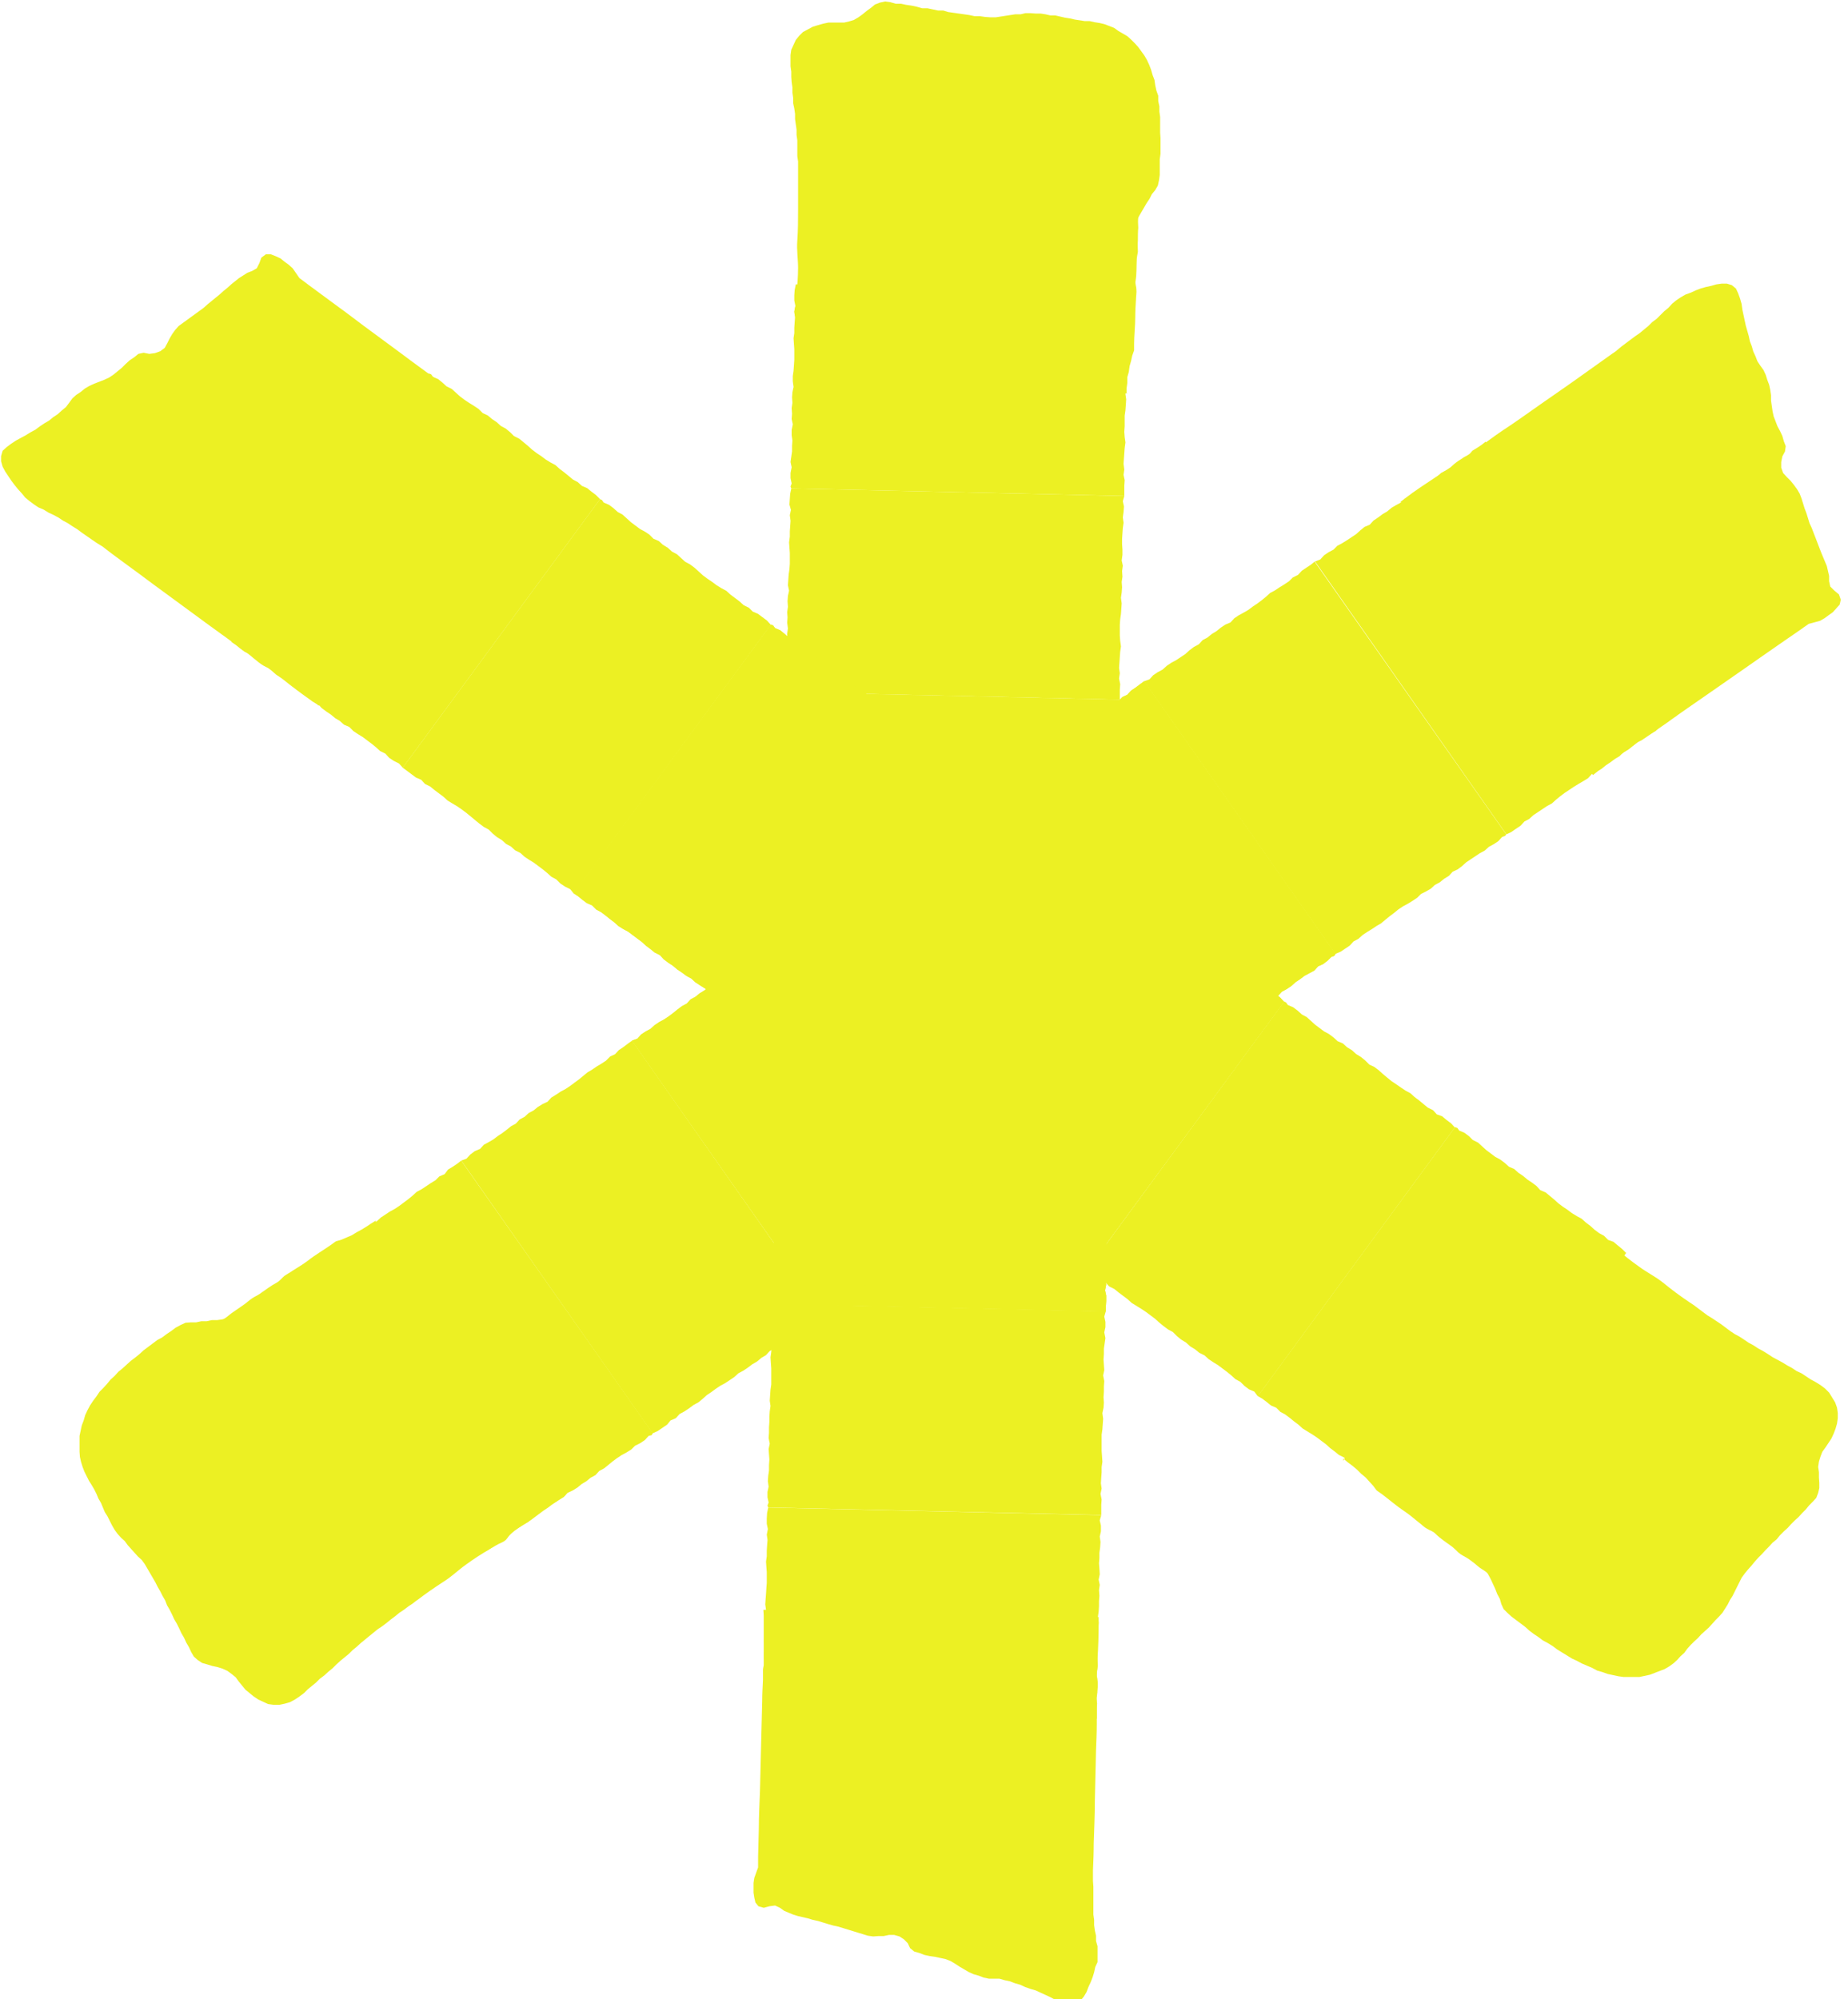
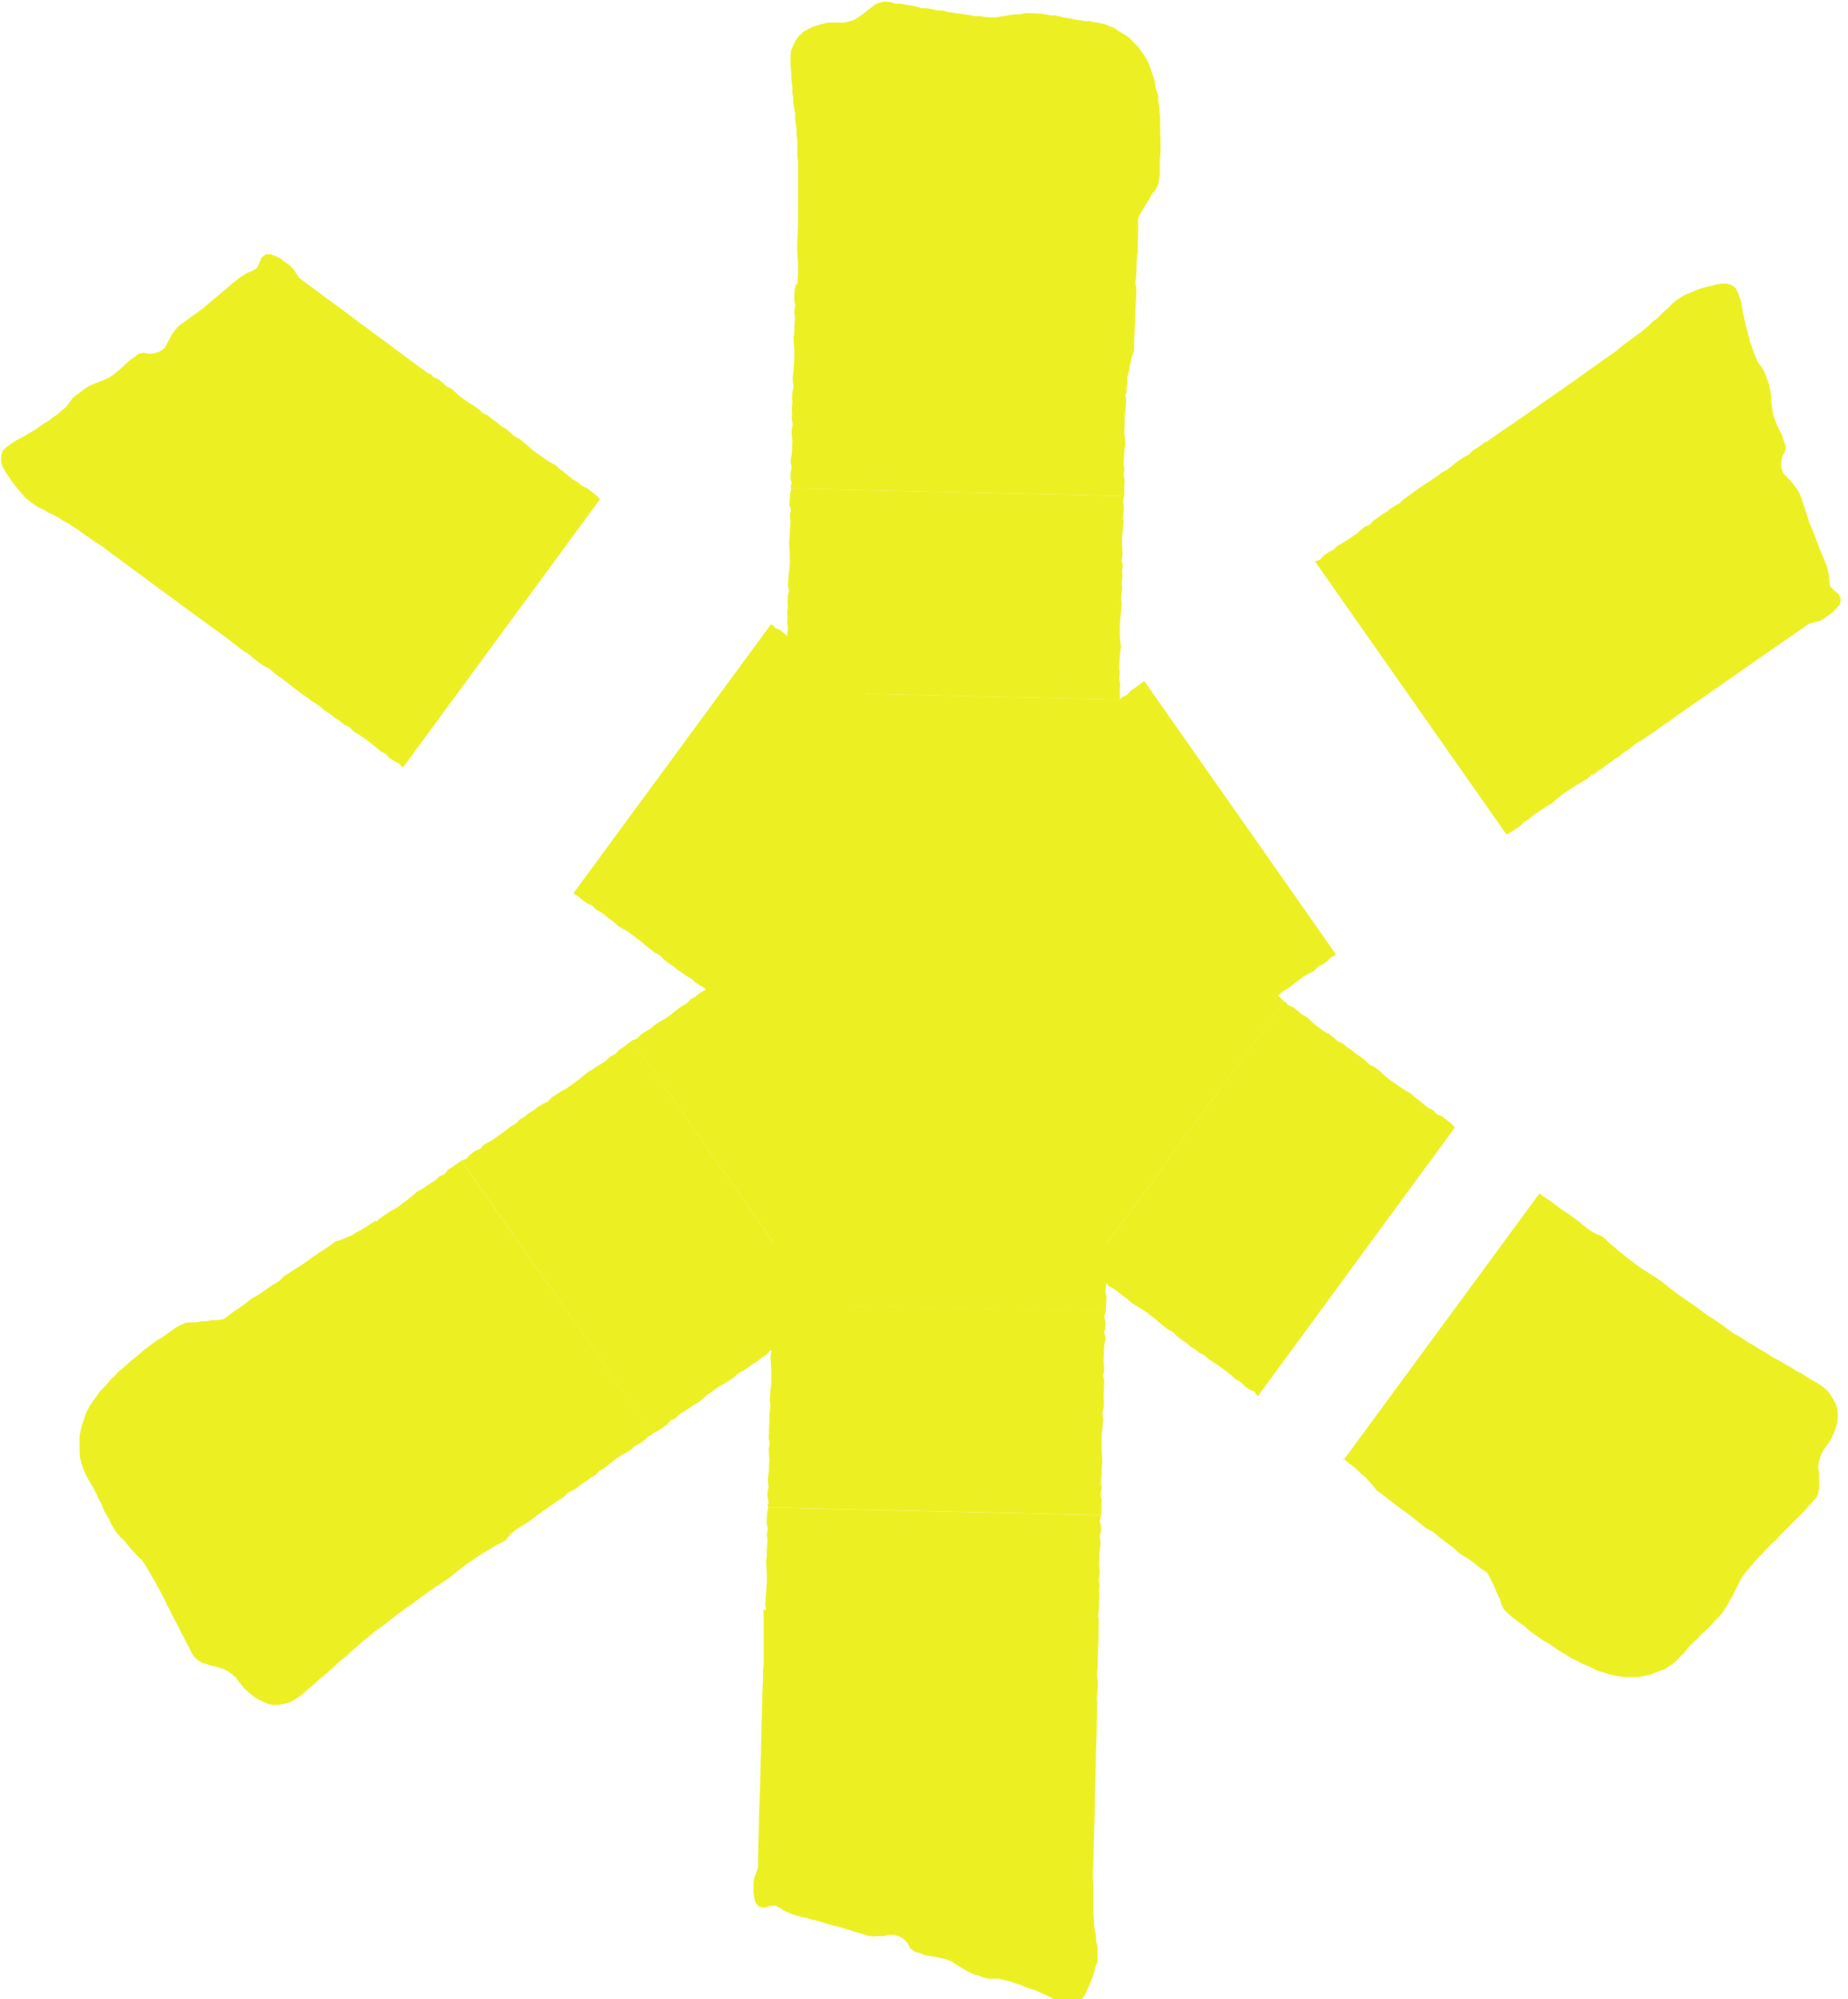
<svg xmlns="http://www.w3.org/2000/svg" width="49" height="53" viewBox="0 0 49 53" fill="none">
  <g clip-path="url(#clip0_5528_7015)">
    <path d="M29.871 10.449V10.299L29.891 10.149V9.999L29.931 9.859L29.951 9.709L29.991 9.569L30.021 9.429L30.071 9.289C30.071 9.229 30.071 9.179 30.071 9.119C30.071 8.879 30.101 8.649 30.101 8.409C30.101 8.249 30.111 8.089 30.121 7.929C30.121 7.849 30.141 7.759 30.131 7.679C30.131 7.589 30.091 7.519 30.111 7.439C30.141 7.259 30.131 7.079 30.141 6.889C30.141 6.819 30.161 6.749 30.171 6.679C30.171 6.579 30.161 6.479 30.171 6.379C30.171 6.269 30.171 6.149 30.181 6.039C30.181 5.969 30.161 5.809 30.191 5.749L30.261 5.629L30.331 5.509L30.401 5.389L30.481 5.269L30.541 5.149L30.631 5.039L30.701 4.919L30.731 4.779L30.751 4.639V4.499V4.359V4.219L30.771 4.079V3.939V3.799V3.659L30.761 3.519V3.379V3.239V3.099L30.741 2.959V2.819L30.711 2.679V2.539L30.661 2.399L30.631 2.259L30.611 2.119L30.561 1.989L30.521 1.849L30.471 1.719L30.411 1.589L30.341 1.469L30.261 1.359L30.181 1.249L30.091 1.149L29.991 1.049L29.891 0.959L29.771 0.889L29.651 0.819L29.541 0.739L29.411 0.689L29.281 0.639L29.151 0.609L29.021 0.589L28.891 0.559H28.761L28.631 0.539L28.501 0.519L28.371 0.489L28.241 0.469L28.111 0.439L27.981 0.409H27.851L27.721 0.379L27.591 0.359H27.461L27.321 0.349H27.191L27.061 0.379H26.921L26.791 0.399L26.661 0.419L26.531 0.439L26.401 0.459H26.261L26.121 0.449L25.981 0.429H25.841L25.701 0.399L25.561 0.379L25.421 0.359L25.281 0.339L25.141 0.319L25.011 0.279H24.871L24.731 0.249L24.591 0.219H24.451L24.311 0.179L24.171 0.149L24.031 0.129L23.891 0.099H23.751L23.611 0.059L23.471 0.039L23.331 0.069L23.201 0.119L23.091 0.209L22.981 0.289L22.871 0.379L22.761 0.459L22.641 0.529L22.511 0.569L22.381 0.599H22.241H22.101H21.961L21.821 0.629L21.681 0.669L21.551 0.709L21.421 0.779L21.291 0.849L21.191 0.949L21.101 1.059L21.041 1.189L20.981 1.319L20.961 1.459V1.609V1.759L20.981 1.899V2.039L20.991 2.179L21.011 2.319V2.459L21.031 2.599V2.739L21.061 2.879L21.081 3.019V3.159L21.101 3.299L21.121 3.439V3.579L21.141 3.719V3.859V3.999V4.139L21.161 4.279V4.419V4.559V4.699V4.839V4.979V5.119V5.259V5.399V5.539C21.161 5.809 21.161 6.099 21.141 6.379C21.121 6.629 21.161 6.869 21.161 7.099C21.161 7.329 21.141 7.579 21.121 7.819C21.111 7.949 21.101 8.079 21.071 8.199C21.051 8.299 21.071 8.329 21.091 8.429C21.151 8.689 21.091 8.979 21.091 9.239V9.379V9.519V9.659V9.799V9.939V10.079V10.229L29.881 10.429L29.871 10.449Z" fill="#ECF023" />
    <path d="M20.861 18.352L20.831 18.502L20.821 18.642L20.811 18.782L20.851 18.932L20.821 19.072L20.841 19.212L20.831 19.352L20.821 19.502L20.811 19.642L20.801 19.782L20.811 19.922L20.821 20.072V20.212V20.352L20.811 20.492L20.791 20.642L20.781 20.782L20.771 20.922L20.801 21.062L20.771 21.212L20.761 21.352L20.771 21.492L20.751 21.632L20.761 21.782L20.741 21.922L20.771 22.062L20.751 22.202V22.352L20.761 22.492V22.632L20.751 22.772L20.741 22.922L20.721 23.062L20.741 23.202L20.721 23.342L20.711 23.492L20.741 23.632L20.721 23.712L20.731 23.762L29.571 23.962L29.561 23.832L29.571 23.682L29.581 23.542L29.541 23.402L29.571 23.262L29.551 23.112L29.561 22.972L29.571 22.832L29.581 22.682L29.591 22.542L29.581 22.402L29.571 22.262V22.112V21.972L29.581 21.832L29.601 21.692L29.611 21.542L29.621 21.402L29.591 21.262L29.621 21.122L29.631 20.972L29.621 20.832L29.641 20.692L29.631 20.552L29.651 20.402L29.621 20.262L29.641 20.122V19.982L29.631 19.832V19.692L29.641 19.552L29.651 19.412L29.671 19.262L29.651 19.122L29.671 18.982L29.681 18.842L29.651 18.692L29.691 18.552H29.671L20.841 18.352H20.861Z" fill="#ECF023" />
    <path d="M20.982 12.949L20.952 13.089L20.942 13.229L20.932 13.379L20.972 13.519L20.942 13.659L20.962 13.809L20.952 13.949L20.942 14.089V14.229L20.922 14.379L20.932 14.519L20.942 14.659V14.809V14.949L20.932 15.089L20.912 15.229L20.902 15.369L20.892 15.519L20.922 15.659L20.892 15.799L20.882 15.939L20.892 16.089L20.872 16.229L20.882 16.369L20.872 16.509L20.892 16.659L20.872 16.799V16.939L20.882 17.089V17.229V17.369L20.862 17.509L20.842 17.649L20.862 17.799L20.842 17.939V18.079L20.862 18.229L20.842 18.299L20.862 18.349L29.692 18.549V18.419V18.279L29.702 18.139L29.672 17.989L29.692 17.849L29.672 17.709L29.682 17.569L29.692 17.419L29.702 17.279L29.722 17.139L29.702 16.989L29.692 16.849V16.709V16.569L29.702 16.419L29.722 16.279L29.732 16.139L29.742 15.999L29.722 15.849L29.742 15.709L29.752 15.569L29.742 15.429L29.762 15.289L29.752 15.139L29.772 14.999L29.742 14.859L29.762 14.709V14.569L29.752 14.429V14.289L29.762 14.139L29.772 13.999L29.792 13.859L29.772 13.719L29.792 13.569L29.802 13.429L29.772 13.289L29.812 13.149H29.792L20.962 12.949H20.982Z" fill="#ECF023" />
    <path d="M21.101 7.539L21.071 7.689L21.061 7.829V7.969L21.091 8.119L21.061 8.259L21.081 8.399L21.071 8.539L21.061 8.689V8.829L21.041 8.969L21.051 9.119L21.061 9.259V9.399V9.539L21.051 9.689L21.041 9.829L21.021 9.969V10.109L21.041 10.259L21.011 10.399L21.001 10.539L21.011 10.679L20.991 10.819L21.001 10.969L20.991 11.109L21.021 11.249L20.991 11.399V11.539L21.011 11.679L21.001 11.819V11.969L20.981 12.109L20.961 12.249L20.991 12.389L20.961 12.539V12.679L20.991 12.819L20.961 12.899L20.981 12.949L29.811 13.149V13.019V12.879L29.821 12.729L29.791 12.589L29.811 12.449L29.791 12.299L29.801 12.159L29.811 12.019L29.821 11.879L29.841 11.729L29.821 11.589L29.811 11.449L29.821 11.299V11.159V11.019L29.841 10.879L29.851 10.739L29.861 10.589L29.841 10.449L29.861 10.309L29.871 10.169L29.861 10.019L29.881 9.879L29.871 9.739L29.891 9.599L29.861 9.449L29.881 9.309V9.169L29.871 9.019L29.881 8.879V8.739L29.891 8.599L29.911 8.459L29.891 8.309L29.911 8.169L29.921 8.029L29.891 7.879L29.931 7.739H29.911L21.091 7.539H21.101Z" fill="#ECF023" />
    <path d="M20.611 29.164L20.581 29.314V29.454L20.571 29.594L20.601 29.734L20.581 29.884L20.601 30.024L20.591 30.164L20.581 30.314L20.571 30.454L20.551 30.594L20.571 30.734L20.581 30.884L20.571 31.024V31.164V31.304L20.551 31.454L20.541 31.594L20.531 31.734L20.551 31.874L20.531 32.024L20.521 32.164L20.531 32.304L20.511 32.444L20.521 32.594L20.501 32.734L20.531 32.874L20.511 33.014V33.164L20.521 33.304V33.444L20.511 33.584L20.501 33.734L20.481 33.874L20.501 34.014L20.481 34.154L20.471 34.304L20.501 34.444L20.471 34.524L20.491 34.574L29.321 34.774V34.644L29.331 34.494V34.354L29.301 34.214L29.331 34.064L29.311 33.924L29.321 33.784L29.331 33.644V33.494L29.351 33.354L29.341 33.214L29.331 33.074V32.924V32.784L29.341 32.644L29.351 32.504L29.371 32.354V32.214L29.351 32.074L29.381 31.934L29.391 31.784L29.381 31.644L29.401 31.504L29.391 31.364L29.401 31.214L29.381 31.074L29.401 30.934V30.794L29.381 30.644L29.391 30.504V30.364L29.411 30.224L29.431 30.074L29.401 29.934L29.431 29.794V29.654L29.401 29.504L29.451 29.364H29.431L20.601 29.164H20.611Z" fill="#ECF023" />
    <path d="M20.74 23.762L20.7 23.902V24.042L20.69 24.192L20.72 24.332L20.7 24.472L20.72 24.622L20.71 24.762L20.7 24.902L20.69 25.042L20.67 25.192L20.69 25.332L20.7 25.472V25.612V25.762L20.69 25.902L20.67 26.042L20.66 26.182L20.65 26.332L20.67 26.472L20.65 26.612L20.64 26.752L20.65 26.902L20.63 27.042L20.64 27.182L20.62 27.322L20.65 27.472L20.63 27.612V27.752L20.64 27.892V28.042L20.63 28.182L20.62 28.322L20.6 28.462L20.62 28.612L20.6 28.752L20.59 28.892L20.62 29.032L20.59 29.112L20.61 29.162L29.45 29.362L29.44 29.232L29.45 29.092L29.46 28.952L29.42 28.802L29.45 28.662L29.43 28.522L29.44 28.372L29.45 28.232V28.092L29.47 27.952L29.46 27.802L29.45 27.662V27.522V27.382L29.46 27.232L29.48 27.092L29.49 26.952L29.5 26.812L29.47 26.662L29.5 26.522L29.51 26.382L29.5 26.242L29.52 26.092L29.51 25.952L29.52 25.812L29.5 25.672L29.52 25.522V25.382L29.51 25.242V25.102V24.952L29.53 24.812L29.55 24.672L29.53 24.532L29.55 24.382V24.242L29.53 24.102L29.57 23.962H29.55L20.72 23.762H20.74Z" fill="#ECF023" />
    <path d="M20.861 18.352L20.831 18.502L20.821 18.642L20.811 18.782L20.851 18.932L20.821 19.072L20.841 19.212L20.831 19.352L20.821 19.502L20.811 19.642L20.801 19.782L20.811 19.922L20.821 20.072V20.212V20.352L20.811 20.492L20.791 20.642L20.781 20.782L20.771 20.922L20.801 21.062L20.771 21.212L20.761 21.352L20.771 21.492L20.751 21.632L20.761 21.782L20.741 21.922L20.771 22.062L20.751 22.202V22.352L20.761 22.492V22.632L20.751 22.772L20.741 22.922L20.721 23.062L20.741 23.202L20.721 23.342L20.711 23.492L20.741 23.632L20.721 23.712L20.731 23.762L29.571 23.962L29.561 23.832L29.571 23.682L29.581 23.542L29.541 23.402L29.571 23.262L29.551 23.112L29.561 22.972L29.571 22.832L29.581 22.682L29.591 22.542L29.581 22.402L29.571 22.262V22.112V21.972L29.581 21.832L29.601 21.692L29.611 21.542L29.621 21.402L29.591 21.262L29.621 21.122L29.631 20.972L29.621 20.832L29.641 20.692L29.631 20.552L29.651 20.402L29.621 20.262L29.641 20.122V19.982L29.631 19.832V19.692L29.641 19.552L29.651 19.412L29.671 19.262L29.651 19.122L29.671 18.982L29.681 18.842L29.651 18.692L29.691 18.552H29.671L20.841 18.352H20.861Z" fill="#ECF023" />
    <path d="M20.37 39.969L20.34 40.109L20.331 40.259V40.399L20.36 40.539L20.331 40.689L20.351 40.829L20.34 40.969L20.331 41.109V41.259L20.311 41.399L20.32 41.539L20.331 41.679V41.829V41.969L20.32 42.109L20.311 42.259L20.3 42.399L20.291 42.539L20.311 42.679L20.28 42.819L20.27 42.969L20.28 43.109L20.27 43.249V43.389L20.261 43.539L20.291 43.679L20.261 43.819V43.959L20.28 44.109L20.27 44.249V44.389L20.25 44.529L20.23 44.679L20.261 44.819L20.23 44.959V45.099L20.261 45.249L20.23 45.329L20.25 45.379L29.081 45.569V45.449V45.299L29.09 45.159L29.061 45.019L29.09 44.869L29.061 44.729L29.07 44.589L29.081 44.449L29.09 44.299L29.11 44.159L29.101 44.019L29.09 43.869V43.729V43.589V43.449L29.11 43.299L29.12 43.159L29.131 43.019L29.11 42.879L29.131 42.729L29.14 42.589V42.449L29.151 42.309L29.14 42.159L29.16 42.019L29.131 41.879L29.16 41.739L29.151 41.589L29.14 41.449L29.151 41.309V41.169L29.171 41.019L29.18 40.879L29.16 40.739L29.191 40.599V40.449L29.16 40.309L29.201 40.169H29.18L20.36 39.969H20.37Z" fill="#ECF023" />
    <path d="M20.49 34.566L20.46 34.706V34.846L20.45 34.996L20.48 35.136L20.45 35.276L20.47 35.416V35.566L20.46 35.706L20.45 35.846L20.43 35.986L20.44 36.136L20.45 36.276V36.416V36.566V36.706L20.43 36.846L20.42 36.986L20.41 37.136L20.43 37.276L20.41 37.416L20.4 37.556V37.696L20.39 37.846V37.986L20.38 38.126L20.41 38.276L20.38 38.416L20.39 38.556L20.4 38.696L20.39 38.846V38.986L20.37 39.126L20.36 39.266L20.38 39.416L20.35 39.556V39.696L20.38 39.836L20.35 39.916L20.37 39.966L29.2 40.166V40.036V39.896L29.21 39.756L29.18 39.606L29.21 39.466L29.19 39.326L29.2 39.176L29.21 39.036V38.896L29.23 38.756L29.22 38.606L29.21 38.466V38.326V38.176V38.036L29.23 37.896L29.24 37.756L29.25 37.616L29.23 37.466L29.26 37.326L29.27 37.186L29.26 37.046L29.27 36.896V36.756L29.28 36.616L29.25 36.466L29.28 36.326L29.27 36.186L29.26 36.046L29.27 35.896V35.756L29.29 35.616L29.31 35.476L29.28 35.326L29.31 35.186V35.046L29.28 34.906L29.32 34.766H29.3L20.48 34.566H20.49Z" fill="#ECF023" />
    <path d="M20.611 29.156L20.581 29.306V29.446L20.571 29.586L20.601 29.726L20.581 29.876L20.601 30.016L20.591 30.156L20.581 30.306L20.571 30.446L20.551 30.586L20.571 30.726L20.581 30.876L20.571 31.016V31.156V31.296L20.551 31.446L20.541 31.586L20.531 31.726L20.551 31.866L20.531 32.016L20.521 32.156L20.531 32.296L20.511 32.436L20.521 32.586L20.501 32.726L20.531 32.866L20.511 33.006V33.156L20.521 33.296V33.436L20.511 33.576L20.501 33.726L20.481 33.866L20.501 34.006L20.481 34.146L20.471 34.296L20.501 34.436L20.471 34.516L20.491 34.566L29.321 34.766V34.636L29.331 34.486V34.346L29.301 34.206L29.331 34.056L29.311 33.916L29.321 33.776L29.331 33.636V33.486L29.351 33.346L29.341 33.206L29.331 33.066V32.916V32.776L29.341 32.636L29.351 32.496L29.371 32.346V32.206L29.351 32.066L29.381 31.926L29.391 31.776L29.381 31.636L29.401 31.496L29.391 31.356L29.401 31.206L29.381 31.066L29.401 30.926V30.786L29.381 30.636L29.391 30.496V30.356L29.411 30.216L29.431 30.066L29.401 29.926L29.431 29.786V29.646L29.401 29.496L29.451 29.356H29.431L20.601 29.156H20.611Z" fill="#ECF023" />
    <path d="M29.131 42.87V43.03C29.131 43.35 29.12 43.67 29.101 43.99C29.101 44.1 29.101 44.22 29.081 44.34C29.081 44.38 29.07 44.39 29.081 44.43C29.131 44.62 29.101 44.82 29.081 45.01C29.081 45.13 29.081 45.25 29.081 45.37C29.081 45.48 29.081 45.59 29.081 45.71C29.081 45.94 29.07 46.17 29.061 46.4C29.05 46.85 29.041 47.3 29.03 47.75C29.03 48.13 29.011 48.51 29 48.88C29 49.12 28.991 49.35 28.98 49.59C28.98 49.63 28.98 49.68 28.98 49.72V49.87L28.991 50.02V50.17V50.32V50.47V50.62V50.76L29.011 50.9V51.04L29.03 51.18L29.061 51.32V51.46L29.101 51.6V51.74V51.88V52.02L29.041 52.15L29.011 52.29L28.971 52.42L28.921 52.55L28.86 52.68L28.811 52.81L28.741 52.93L28.651 53.04L28.541 53.12L28.401 53.15L28.261 53.12L28.12 53.08L27.98 53.02L27.851 52.95L27.721 52.89L27.59 52.83L27.46 52.77L27.32 52.73L27.18 52.68L27.05 52.62L26.91 52.58L26.78 52.53L26.64 52.5L26.5 52.46H26.36H26.221L26.081 52.43L25.951 52.38L25.811 52.34L25.68 52.28L25.561 52.21L25.441 52.14L25.32 52.06L25.201 51.99L25.07 51.94L24.93 51.91L24.791 51.88L24.651 51.86L24.511 51.83L24.381 51.78L24.241 51.74L24.131 51.65L24.07 51.52L23.971 51.42L23.851 51.34L23.71 51.3H23.57L23.43 51.33H23.291L23.151 51.34L23.011 51.32L22.881 51.28L22.75 51.24L22.62 51.2L22.491 51.16L22.36 51.12L22.23 51.08L22.09 51.05L21.951 51.01L21.82 50.97L21.691 50.93L21.55 50.9L21.421 50.86L21.291 50.83L21.16 50.8L21.03 50.76L20.91 50.71L20.791 50.66L20.68 50.58L20.55 50.52L20.401 50.54L20.25 50.58L20.11 50.54L20.03 50.44L20 50.31L19.98 50.18V50.05V49.92L20 49.79L20.05 49.65L20.101 49.51C20.101 49.41 20.101 49.32 20.101 49.22L20.12 48.49C20.12 48.15 20.14 47.81 20.151 47.47C20.16 47.08 20.171 46.68 20.18 46.29C20.191 45.89 20.201 45.49 20.21 45.1C20.21 44.91 20.221 44.73 20.23 44.54C20.23 44.45 20.23 44.37 20.23 44.28C20.23 44.24 20.241 44.2 20.25 44.15C20.25 44.09 20.25 44.02 20.25 43.95C20.25 43.83 20.25 43.7 20.25 43.58C20.25 43.47 20.25 43.36 20.25 43.25C20.25 43.19 20.25 43.14 20.25 43.08C20.25 43.02 20.25 42.97 20.25 42.91C20.25 42.88 20.25 42.86 20.25 42.83L20.241 42.68L29.061 42.88L29.131 42.87Z" fill="#ECF023" />
    <path d="M9.969 32.359L9.839 32.439L9.719 32.519L9.589 32.599L9.459 32.669L9.329 32.749L9.189 32.809L9.049 32.869L8.909 32.909C8.909 32.909 8.819 32.969 8.769 33.009C8.569 33.149 8.359 33.269 8.169 33.419C8.039 33.519 7.899 33.599 7.759 33.689C7.689 33.739 7.609 33.779 7.539 33.829C7.469 33.889 7.429 33.949 7.349 33.999C7.179 34.089 7.039 34.199 6.879 34.309C6.819 34.349 6.749 34.379 6.689 34.419C6.599 34.479 6.529 34.549 6.439 34.609C6.339 34.679 6.249 34.739 6.149 34.809C6.089 34.849 5.969 34.969 5.899 34.979L5.759 34.999H5.619L5.479 35.029H5.339L5.199 35.059H5.059L4.919 35.069L4.789 35.129L4.659 35.199L4.539 35.289L4.419 35.369L4.299 35.459L4.169 35.529L4.049 35.619L3.929 35.709L3.809 35.799L3.699 35.899L3.589 35.989L3.469 36.079L3.359 36.179L3.249 36.279L3.139 36.369L3.039 36.479L2.929 36.579L2.839 36.689L2.739 36.799L2.639 36.899L2.559 37.019L2.469 37.139L2.389 37.259L2.319 37.389L2.259 37.519L2.219 37.659L2.169 37.789L2.139 37.929L2.109 38.069V38.209V38.349V38.489L2.119 38.629L2.149 38.759L2.189 38.889L2.239 39.019L2.299 39.139L2.359 39.259L2.429 39.369L2.499 39.489L2.559 39.609L2.609 39.729L2.679 39.849L2.729 39.969L2.779 40.089L2.849 40.199L2.909 40.319L2.969 40.439L3.039 40.559L3.119 40.669L3.209 40.769L3.309 40.859L3.389 40.969L3.479 41.069L3.569 41.169L3.659 41.269L3.759 41.359L3.839 41.469L3.909 41.589L3.979 41.709L4.049 41.829L4.119 41.949L4.179 42.069L4.249 42.189L4.309 42.309L4.379 42.429L4.429 42.559L4.499 42.679L4.559 42.799L4.619 42.929L4.689 43.049L4.749 43.169L4.809 43.299L4.879 43.419L4.939 43.549L5.009 43.669L5.069 43.799L5.139 43.919L5.239 44.009L5.359 44.089L5.499 44.129L5.629 44.169L5.769 44.199L5.899 44.239L6.029 44.299L6.139 44.379L6.249 44.469L6.329 44.579L6.419 44.689L6.509 44.799L6.619 44.889L6.729 44.979L6.849 45.059L6.979 45.119L7.109 45.179L7.259 45.199H7.409L7.549 45.169L7.689 45.129L7.819 45.059L7.939 44.979L8.059 44.889L8.159 44.789L8.269 44.699L8.379 44.609L8.479 44.509L8.599 44.419L8.709 44.319L8.819 44.229L8.919 44.129L9.029 44.029L9.139 43.939L9.249 43.849L9.349 43.749L9.459 43.659L9.569 43.559L9.679 43.469L9.789 43.379L9.899 43.289L10.009 43.199L10.129 43.119L10.249 43.029L10.359 42.939L10.479 42.849L10.589 42.759L10.709 42.679L10.829 42.589L10.949 42.509C10.949 42.509 11.059 42.419 11.069 42.419C11.289 42.249 11.539 42.079 11.769 41.929C11.979 41.799 12.159 41.619 12.359 41.479C12.549 41.339 12.769 41.199 12.969 41.079C13.089 41.009 13.199 40.939 13.319 40.889C13.419 40.839 13.429 40.809 13.489 40.729C13.669 40.519 13.949 40.409 14.159 40.239L14.279 40.149L14.399 40.059L14.519 39.979L14.639 39.889L14.759 39.809L14.869 39.719L14.999 39.639L9.949 32.439L9.969 32.359Z" fill="#ECF023" />
    <path d="M21.83 34.82L21.97 34.76L22.09 34.68L22.21 34.6L22.31 34.48L22.44 34.42L22.55 34.32L22.67 34.24L22.8 34.16L22.92 34.08L23.05 34.01L23.16 33.91L23.27 33.82L23.39 33.73L23.5 33.64L23.63 33.56L23.75 33.49L23.88 33.41L24 33.33L24.1 33.23L24.24 33.16L24.36 33.09L24.47 32.99L24.6 32.92L24.71 32.83L24.84 32.75L24.94 32.64L25.07 32.58L25.19 32.49L25.3 32.39L25.42 32.31L25.54 32.23L25.66 32.15L25.79 32.08L25.9 31.98L26.03 31.91L26.15 31.83L26.25 31.72L26.33 31.69L26.36 31.65L21.28 24.41L21.18 24.5L21.06 24.58L20.94 24.66L20.84 24.77L20.7 24.84L20.6 24.94L20.48 25.02L20.35 25.1L20.23 25.18L20.1 25.25L19.99 25.35L19.88 25.44L19.76 25.53L19.64 25.61L19.52 25.69L19.4 25.77L19.27 25.84L19.15 25.92L19.05 26.03L18.91 26.09L18.79 26.17L18.68 26.26L18.55 26.34L18.44 26.43L18.31 26.5L18.21 26.61L18.08 26.68L17.96 26.77L17.85 26.86L17.73 26.95L17.61 27.03L17.48 27.1L17.36 27.18L17.25 27.28L17.12 27.35L17 27.43L16.9 27.54L16.76 27.59L16.77 27.61L21.84 34.83L21.83 34.82Z" fill="#ECF023" />
    <path d="M17.308 38L17.439 37.94L17.558 37.86L17.689 37.77L17.779 37.66L17.919 37.6L18.018 37.49L18.148 37.42L18.268 37.34L18.389 37.25L18.518 37.18L18.628 37.09L18.738 36.99L18.858 36.91L18.979 36.82L19.099 36.74L19.229 36.67L19.349 36.59L19.468 36.51L19.578 36.41L19.709 36.34L19.828 36.26L19.948 36.17L20.069 36.1L20.189 36L20.308 35.93L20.409 35.82L20.538 35.75L20.659 35.67L20.768 35.57L20.889 35.49L21.009 35.4L21.139 35.33L21.268 35.26L21.369 35.15L21.498 35.09L21.619 35L21.718 34.89L21.799 34.87L21.828 34.82L16.759 27.59L16.648 27.67L16.529 27.76L16.409 27.84L16.308 27.95L16.178 28.01L16.069 28.12L15.948 28.2L15.829 28.27L15.698 28.36L15.579 28.43L15.469 28.52L15.348 28.62L15.239 28.7L15.118 28.79L14.998 28.87L14.868 28.94L14.748 29.02L14.618 29.1L14.518 29.21L14.389 29.27L14.258 29.35L14.149 29.44L14.018 29.51L13.909 29.61L13.778 29.68L13.678 29.79L13.549 29.86L13.438 29.95L13.319 30.04L13.198 30.12L13.079 30.21L12.959 30.28L12.829 30.35L12.729 30.46L12.588 30.52L12.469 30.61L12.368 30.72L12.229 30.77L12.239 30.78L17.308 38.01V38Z" fill="#ECF023" />
    <path d="M12.779 41.179L12.919 41.109L13.039 41.029L13.159 40.95L13.259 40.84L13.389 40.77L13.499 40.669L13.619 40.59L13.739 40.51L13.859 40.429L13.989 40.359L14.099 40.26L14.209 40.169L14.329 40.08L14.449 39.999L14.569 39.919L14.699 39.84L14.819 39.77L14.949 39.69L15.049 39.58L15.179 39.52L15.309 39.44L15.419 39.349L15.549 39.27L15.659 39.179L15.789 39.109L15.889 38.999L16.019 38.929L16.129 38.84L16.239 38.749L16.359 38.66L16.479 38.58L16.609 38.51L16.739 38.429L16.839 38.33L16.979 38.26L17.099 38.179L17.199 38.069L17.279 38.05L17.309 37.999L12.229 30.77L12.129 30.849L12.009 30.93L11.879 31.009L11.789 31.13L11.649 31.189L11.549 31.29L11.419 31.369L11.299 31.45L11.179 31.529L11.049 31.599L10.939 31.7L10.829 31.79L10.709 31.88L10.589 31.97L10.469 32.05L10.339 32.12L10.219 32.2L10.099 32.279L9.989 32.38L9.859 32.45L9.739 32.52L9.619 32.62L9.499 32.69L9.379 32.779L9.259 32.859L9.159 32.969L9.029 33.029L8.909 33.12L8.799 33.219L8.679 33.3L8.559 33.38L8.429 33.459L8.299 33.529L8.199 33.63L8.069 33.7L7.949 33.779L7.849 33.889L7.709 33.94L7.719 33.959L12.789 41.19L12.779 41.179Z" fill="#ECF023" />
    <path d="M30.89 28.469L31.02 28.409L31.14 28.329L31.261 28.249L31.36 28.129L31.5 28.069L31.601 27.959L31.73 27.889L31.851 27.809L31.971 27.729L32.1 27.649L32.211 27.559L32.321 27.459L32.441 27.379L32.56 27.289L32.681 27.209L32.81 27.139L32.931 27.059L33.05 26.979L33.16 26.879L33.291 26.809L33.41 26.729L33.52 26.639L33.651 26.569L33.77 26.469L33.891 26.399L33.99 26.289L34.12 26.219L34.24 26.139L34.35 26.039L34.471 25.959L34.59 25.869L34.721 25.799L34.85 25.729L34.95 25.619L35.081 25.559L35.2 25.469L35.3 25.369L35.38 25.339L35.41 25.289L30.34 18.059L30.23 18.139L30.11 18.229L29.991 18.309L29.89 18.419L29.761 18.479L29.651 18.589L29.53 18.669L29.41 18.739L29.28 18.829L29.16 18.899L29.05 18.989L28.93 19.089L28.82 19.169L28.701 19.259L28.581 19.339L28.451 19.409L28.331 19.489L28.201 19.569L28.101 19.679L27.971 19.739L27.84 19.819L27.73 19.909L27.601 19.979L27.491 20.079L27.36 20.149L27.261 20.259L27.131 20.329L27.02 20.419L26.901 20.509L26.78 20.589L26.66 20.679L26.541 20.749L26.41 20.819L26.311 20.929L26.171 20.989L26.05 21.079L25.951 21.189L25.811 21.239L25.82 21.249L30.89 28.479V28.469Z" fill="#ECF023" />
    <path d="M26.359 31.648L26.489 31.578L26.619 31.498L26.739 31.418L26.839 31.308L26.969 31.238L27.079 31.138L27.199 31.058L27.319 30.978L27.439 30.898L27.569 30.828L27.679 30.728L27.789 30.638L27.909 30.548L28.029 30.468L28.149 30.388L28.279 30.308L28.399 30.238L28.529 30.158L28.629 30.048L28.759 29.988L28.889 29.908L28.999 29.818L29.129 29.738L29.239 29.648L29.359 29.578L29.469 29.468L29.599 29.398L29.709 29.308L29.819 29.218L29.939 29.128L30.059 29.048L30.189 28.978L30.319 28.908L30.419 28.798L30.549 28.728L30.669 28.648L30.779 28.538L30.859 28.518L30.889 28.468L25.809 21.238L25.709 21.318L25.589 21.398L25.459 21.478L25.359 21.598L25.229 21.658L25.129 21.758L24.999 21.838L24.879 21.918L24.759 21.998L24.629 22.068L24.519 22.168L24.409 22.258L24.289 22.348L24.169 22.438L24.049 22.518L23.919 22.588L23.799 22.668L23.679 22.748L23.569 22.848L23.439 22.918L23.319 22.988L23.199 23.088L23.079 23.158L22.959 23.248L22.839 23.328L22.739 23.438L22.599 23.498L22.489 23.588L22.379 23.688L22.259 23.768L22.139 23.848L22.009 23.928L21.879 23.998L21.779 24.098L21.649 24.168L21.529 24.248L21.429 24.358L21.279 24.408L21.299 24.428L26.369 31.658L26.359 31.648Z" fill="#ECF023" />
    <path d="M21.83 34.816L21.97 34.756L22.09 34.676L22.21 34.596L22.31 34.476L22.44 34.416L22.55 34.316L22.67 34.236L22.8 34.156L22.92 34.076L23.05 34.006L23.16 33.906L23.27 33.816L23.39 33.726L23.5 33.636L23.63 33.556L23.75 33.486L23.88 33.406L24 33.326L24.1 33.226L24.24 33.156L24.36 33.086L24.47 32.986L24.6 32.916L24.71 32.826L24.84 32.746L24.94 32.636L25.07 32.576L25.19 32.486L25.3 32.386L25.42 32.306L25.54 32.226L25.66 32.146L25.79 32.076L25.9 31.976L26.03 31.906L26.15 31.826L26.25 31.716L26.33 31.686L26.36 31.646L21.28 24.406L21.18 24.496L21.06 24.576L20.94 24.656L20.84 24.766L20.7 24.836L20.6 24.936L20.48 25.016L20.35 25.096L20.23 25.176L20.1 25.246L19.99 25.346L19.88 25.436L19.76 25.526L19.64 25.606L19.52 25.686L19.4 25.766L19.27 25.836L19.15 25.916L19.05 26.026L18.91 26.086L18.79 26.166L18.68 26.256L18.55 26.336L18.44 26.426L18.31 26.496L18.21 26.606L18.08 26.676L17.96 26.766L17.85 26.856L17.73 26.946L17.61 27.026L17.48 27.096L17.36 27.176L17.25 27.276L17.12 27.346L17 27.426L16.9 27.536L16.76 27.586L16.77 27.606L21.84 34.826L21.83 34.816Z" fill="#ECF023" />
    <path d="M39.939 22.121L40.069 22.061L40.199 21.971L40.319 21.891L40.419 21.781L40.549 21.711L40.659 21.611L40.779 21.531L40.899 21.451L41.019 21.371L41.149 21.301L41.259 21.201L41.369 21.111L41.489 21.021L41.609 20.941L41.729 20.861L41.859 20.781L41.979 20.711L42.109 20.631L42.209 20.521L42.339 20.461L42.469 20.381L42.579 20.291L42.699 20.211L42.819 20.121L42.939 20.051L43.049 19.941L43.179 19.871L43.289 19.781L43.399 19.691L43.519 19.601L43.639 19.521L43.769 19.451L43.899 19.381L43.999 19.271L44.129 19.201L44.249 19.121L44.359 19.011L44.439 18.991L44.469 18.941L39.389 11.711L39.289 11.791L39.169 11.871L39.039 11.951L38.939 12.071L38.809 12.131L38.699 12.231L38.579 12.311L38.459 12.391L38.339 12.471L38.209 12.541L38.099 12.641L37.989 12.741L37.869 12.821L37.749 12.911L37.629 12.991L37.499 13.061L37.379 13.141L37.259 13.221L37.149 13.321L37.019 13.391L36.899 13.461L36.779 13.561L36.659 13.631L36.539 13.721L36.419 13.801L36.319 13.911L36.179 13.971L36.069 14.061L35.959 14.161L35.839 14.241L35.719 14.321L35.589 14.401L35.459 14.471L35.359 14.571L35.229 14.641L35.109 14.721L35.009 14.831L34.859 14.891L34.879 14.901L39.949 22.131L39.939 22.121Z" fill="#ECF023" />
-     <path d="M35.408 25.291L35.548 25.231L35.668 25.151L35.788 25.071L35.888 24.961L36.018 24.891L36.128 24.791L36.248 24.711L36.378 24.631L36.498 24.551L36.618 24.481L36.738 24.381L36.848 24.291L36.968 24.201L37.078 24.111L37.198 24.031L37.328 23.961L37.458 23.881L37.578 23.801L37.678 23.701L37.818 23.631L37.938 23.561L38.048 23.461L38.178 23.391L38.288 23.301L38.418 23.221L38.518 23.111L38.648 23.051L38.768 22.961L38.878 22.861L38.998 22.781L39.118 22.701L39.238 22.621L39.368 22.551L39.478 22.451L39.608 22.381L39.728 22.301L39.828 22.191L39.908 22.161L39.938 22.121L34.858 14.891L34.758 14.971L34.638 15.051L34.518 15.131L34.418 15.241L34.278 15.311L34.178 15.411L34.058 15.491L33.928 15.571L33.808 15.651L33.678 15.721L33.568 15.821L33.458 15.911L33.338 16.001L33.218 16.081L33.098 16.171L32.978 16.241L32.848 16.311L32.728 16.391L32.628 16.501L32.488 16.561L32.368 16.641L32.258 16.731L32.128 16.811L32.018 16.901L31.888 16.971L31.788 17.081L31.658 17.151L31.538 17.241L31.428 17.341L31.308 17.421L31.188 17.501L31.058 17.571L30.938 17.651L30.828 17.751L30.698 17.821L30.578 17.901L30.478 18.011L30.338 18.061L30.348 18.081L35.418 25.311L35.408 25.291Z" fill="#ECF023" />
    <path d="M30.889 28.473L31.019 28.413L31.139 28.332L31.259 28.253L31.359 28.133L31.499 28.073L31.599 27.962L31.729 27.892L31.849 27.812L31.969 27.733L32.099 27.652L32.209 27.562L32.319 27.462L32.439 27.383L32.559 27.293L32.679 27.212L32.809 27.142L32.929 27.062L33.049 26.983L33.159 26.883L33.289 26.812L33.409 26.733L33.519 26.642L33.649 26.573L33.769 26.473L33.889 26.402L33.989 26.293L34.119 26.223L34.239 26.142L34.349 26.043L34.469 25.962L34.589 25.872L34.719 25.802L34.849 25.733L34.949 25.622L35.079 25.562L35.199 25.473L35.299 25.372L35.379 25.343L35.409 25.293L30.339 18.062L30.229 18.142L30.109 18.233L29.989 18.312L29.889 18.422L29.759 18.483L29.649 18.593L29.529 18.672L29.409 18.742L29.279 18.832L29.159 18.902L29.049 18.992L28.929 19.093L28.819 19.172L28.699 19.262L28.579 19.343L28.449 19.413L28.329 19.492L28.199 19.573L28.099 19.683L27.969 19.742L27.839 19.823L27.729 19.913L27.599 19.983L27.489 20.082L27.359 20.152L27.259 20.262L27.129 20.332L27.019 20.422L26.899 20.512L26.779 20.593L26.659 20.683L26.539 20.753L26.409 20.823L26.309 20.933L26.169 20.992L26.049 21.082L25.949 21.192L25.809 21.242L25.819 21.253L30.889 28.483V28.473Z" fill="#ECF023" />
    <path d="M37.129 13.309L37.259 13.21C37.519 13.009 37.799 12.829 38.069 12.649C38.169 12.589 38.269 12.509 38.369 12.46C38.409 12.44 38.419 12.44 38.449 12.409C38.579 12.259 38.759 12.159 38.929 12.059C39.029 11.999 39.129 11.919 39.229 11.85L39.509 11.649C39.699 11.509 39.889 11.38 40.089 11.249C40.469 10.989 40.839 10.72 41.219 10.46C41.539 10.239 41.849 10.02 42.169 9.79C42.369 9.65 42.559 9.51 42.759 9.37C42.799 9.34 42.839 9.32 42.869 9.29L42.989 9.19L43.109 9.1L43.229 9.01L43.349 8.92L43.479 8.83L43.599 8.73L43.709 8.64L43.809 8.54L43.929 8.45L44.029 8.35L44.129 8.25L44.239 8.16L44.339 8.05L44.449 7.96L44.569 7.88L44.689 7.81L44.829 7.76L44.959 7.7L45.089 7.65L45.229 7.61L45.369 7.58L45.509 7.54L45.649 7.52H45.789L45.919 7.56L46.029 7.65L46.089 7.78L46.139 7.92L46.179 8.06L46.199 8.21L46.229 8.35L46.259 8.49L46.289 8.63L46.329 8.77L46.369 8.91L46.399 9.05L46.449 9.18L46.489 9.32L46.549 9.45L46.599 9.58L46.679 9.7L46.759 9.81L46.819 9.94L46.859 10.069L46.909 10.2L46.939 10.339L46.959 10.479V10.62L46.979 10.759L46.999 10.899L47.029 11.04L47.079 11.169L47.129 11.3L47.199 11.43L47.259 11.559L47.299 11.7L47.349 11.829L47.329 11.97L47.259 12.1L47.229 12.249V12.399L47.279 12.54L47.379 12.649L47.479 12.749L47.569 12.86L47.649 12.97L47.719 13.089L47.769 13.22L47.809 13.35L47.849 13.479L47.899 13.61L47.939 13.739L47.979 13.87L48.039 13.999L48.089 14.13L48.139 14.259L48.189 14.389L48.239 14.52L48.289 14.649L48.339 14.77L48.389 14.889L48.439 15.009L48.469 15.139L48.499 15.27V15.409L48.529 15.55L48.639 15.659L48.759 15.759L48.809 15.899L48.779 16.029L48.689 16.13L48.599 16.23L48.489 16.309L48.379 16.39L48.259 16.459L48.109 16.5L47.959 16.54C47.879 16.599 47.799 16.649 47.719 16.709C47.519 16.849 47.309 16.989 47.109 17.13C46.819 17.329 46.539 17.529 46.249 17.73C45.919 17.959 45.589 18.189 45.259 18.419C44.929 18.649 44.589 18.88 44.259 19.119L43.789 19.45C43.719 19.5 43.639 19.549 43.569 19.599C43.529 19.63 43.499 19.64 43.459 19.66C43.399 19.689 43.349 19.739 43.289 19.779C43.189 19.86 43.079 19.93 42.979 20C42.889 20.059 42.799 20.13 42.709 20.189C42.659 20.22 42.609 20.259 42.559 20.29C42.509 20.32 42.469 20.36 42.419 20.399C42.399 20.41 42.369 20.43 42.359 20.45L42.239 20.549L37.169 13.329L37.129 13.309Z" fill="#ECF023" />
    <path d="M35.619 38.671L35.739 38.771L35.859 38.861L35.979 38.961L36.089 39.071L36.209 39.171L36.309 39.281L36.409 39.391L36.499 39.511C36.499 39.511 36.589 39.581 36.639 39.611C36.839 39.761 37.019 39.921 37.229 40.061C37.369 40.151 37.489 40.261 37.629 40.371C37.699 40.421 37.759 40.491 37.839 40.531C37.919 40.581 37.989 40.591 38.059 40.661C38.199 40.801 38.349 40.891 38.509 41.011C38.569 41.061 38.619 41.111 38.669 41.161C38.749 41.231 38.849 41.271 38.939 41.331C39.039 41.401 39.129 41.471 39.219 41.551C39.279 41.601 39.429 41.671 39.459 41.741L39.529 41.871L39.589 42.001L39.649 42.131L39.699 42.261L39.769 42.391L39.809 42.531L39.869 42.661L39.969 42.761L40.079 42.861L40.199 42.951L40.319 43.041L40.439 43.131L40.549 43.231L40.669 43.321L40.789 43.401L40.909 43.491L41.039 43.561L41.169 43.641L41.289 43.731L41.419 43.811L41.549 43.891L41.679 43.971L41.809 44.031L41.939 44.101L42.079 44.161L42.219 44.221L42.349 44.291L42.489 44.331L42.629 44.381L42.769 44.411L42.909 44.441L43.049 44.461H43.189H43.329H43.469L43.609 44.431L43.749 44.401L43.879 44.351L44.009 44.301L44.139 44.251L44.259 44.181L44.369 44.101L44.469 44.011L44.559 43.911L44.659 43.821L44.739 43.711L44.829 43.611L44.919 43.521L45.019 43.431L45.109 43.331L45.209 43.241L45.309 43.151L45.399 43.051L45.489 42.951L45.579 42.861L45.669 42.761L45.739 42.651L45.809 42.541L45.869 42.421L45.939 42.311L45.999 42.191L46.059 42.071L46.119 41.951L46.179 41.831L46.259 41.721L46.349 41.611L46.439 41.511L46.529 41.401L46.619 41.301L46.719 41.201L46.809 41.101L46.909 41.001L46.999 40.901L47.109 40.811L47.199 40.701L47.299 40.601L47.399 40.511L47.489 40.411L47.589 40.311L47.689 40.221L47.779 40.121L47.879 40.021L47.969 39.911L48.069 39.811L48.159 39.711L48.209 39.581L48.239 39.451V39.311L48.229 39.171V39.031L48.209 38.891L48.229 38.751L48.269 38.621L48.319 38.491L48.399 38.381L48.479 38.261L48.559 38.141L48.619 38.011L48.669 37.881L48.709 37.741L48.729 37.601V37.461L48.709 37.321L48.659 37.181L48.579 37.051L48.499 36.921L48.389 36.811L48.269 36.721L48.139 36.641L48.009 36.571L47.889 36.491L47.769 36.411L47.639 36.351L47.519 36.271L47.389 36.201L47.259 36.121L47.129 36.051L46.999 35.981L46.879 35.901L46.749 35.821L46.619 35.751L46.499 35.671L46.369 35.601L46.249 35.521L46.129 35.441L45.999 35.371L45.879 35.291L45.759 35.201L45.639 35.111L45.519 35.031L45.399 34.951L45.269 34.871L45.149 34.781L45.029 34.691L44.909 34.601L44.789 34.521C44.549 34.361 44.309 34.181 44.089 34.001C43.889 33.841 43.659 33.731 43.459 33.581C43.259 33.441 43.059 33.281 42.869 33.121C42.759 33.031 42.659 32.951 42.569 32.851C42.489 32.771 42.459 32.771 42.359 32.731C42.099 32.621 41.899 32.391 41.669 32.241L41.549 32.161L41.429 32.081L41.309 31.991L41.189 31.901L41.069 31.811L40.939 31.731L40.819 31.641L35.609 38.731L35.619 38.671Z" fill="#ECF023" />
    <path d="M34.049 26.563L33.939 26.443L33.829 26.363L33.709 26.263L33.569 26.203L33.459 26.103L33.329 26.033L33.209 25.943L33.099 25.843L32.979 25.753L32.869 25.653L32.739 25.583L32.609 25.503L32.489 25.413L32.369 25.333L32.249 25.243L32.139 25.143L32.019 25.043L31.909 24.953L31.769 24.883L31.669 24.783L31.549 24.683L31.429 24.613L31.309 24.513L31.189 24.433L31.069 24.333L30.939 24.273L30.829 24.163L30.709 24.083L30.579 24.013L30.459 23.923L30.339 23.833L30.229 23.733L30.119 23.633L29.979 23.563L29.879 23.463L29.759 23.373L29.619 23.313L29.569 23.243L29.509 23.223L24.279 30.353L24.399 30.423L24.519 30.513L24.629 30.603L24.769 30.663L24.879 30.773L25.009 30.843L25.129 30.933L25.239 31.023L25.359 31.113L25.469 31.213L25.599 31.293L25.729 31.373L25.849 31.453L25.969 31.543L26.089 31.633L26.199 31.733L26.319 31.823L26.429 31.913L26.569 31.983L26.669 32.093L26.789 32.183L26.919 32.263L27.029 32.363L27.149 32.443L27.269 32.533L27.399 32.603L27.509 32.703L27.629 32.783L27.759 32.863L27.879 32.953L27.999 33.043L28.109 33.133L28.219 33.233L28.359 33.303L28.469 33.413L28.579 33.503L28.719 33.563L28.819 33.683L28.829 33.663L34.059 26.543L34.049 26.563Z" fill="#ECF023" />
    <path d="M38.578 29.895L38.478 29.785L38.358 29.695L38.238 29.595L38.098 29.545L37.998 29.435L37.858 29.365L37.748 29.275L37.628 29.175L37.508 29.085L37.398 28.985L37.268 28.915L37.148 28.835L37.018 28.745L36.898 28.665L36.788 28.575L36.668 28.475L36.558 28.375L36.438 28.285L36.308 28.225L36.198 28.115L36.088 28.025L35.958 27.945L35.848 27.845L35.718 27.765L35.608 27.665L35.468 27.605L35.358 27.505L35.238 27.415L35.108 27.345L34.988 27.255L34.868 27.165L34.758 27.065L34.648 26.965L34.518 26.895L34.408 26.795L34.288 26.705L34.148 26.645L34.098 26.575L34.048 26.555L28.818 33.685L28.928 33.755L29.048 33.845L29.168 33.935L29.308 33.995L29.408 34.105L29.548 34.175L29.658 34.265L29.778 34.355L29.898 34.445L30.008 34.545L30.138 34.625L30.268 34.705L30.388 34.785L30.508 34.875L30.628 34.965L30.738 35.065L30.848 35.155L30.968 35.245L31.098 35.315L31.208 35.425L31.318 35.515L31.448 35.595L31.558 35.695L31.688 35.775L31.798 35.865L31.938 35.935L32.048 36.035L32.168 36.115L32.298 36.195L32.418 36.285L32.538 36.375L32.648 36.465L32.758 36.565L32.888 36.635L32.998 36.745L33.118 36.835L33.258 36.895L33.348 37.015L33.368 36.995L38.588 29.875L38.578 29.895Z" fill="#ECF023" />
-     <path d="M43.12 33.223L43.01 33.113L42.9 33.023L42.78 32.923L42.64 32.873L42.53 32.763L42.4 32.693L42.28 32.603L42.17 32.503L42.05 32.413L41.94 32.313L41.81 32.243L41.68 32.163L41.56 32.073L41.44 31.993L41.32 31.903L41.21 31.803L41.09 31.703L40.98 31.613L40.84 31.553L40.74 31.443L40.62 31.353L40.5 31.273L40.38 31.173L40.26 31.093L40.15 30.993L40.01 30.933L39.9 30.833L39.78 30.743L39.65 30.673L39.53 30.583L39.41 30.493L39.3 30.393L39.19 30.293L39.05 30.223L38.95 30.123L38.83 30.033L38.69 29.973L38.64 29.903L38.58 29.883L33.35 37.013L33.47 37.083L33.59 37.173L33.7 37.263L33.84 37.323L33.95 37.433L34.08 37.503L34.2 37.593L34.31 37.683L34.43 37.773L34.54 37.873L34.67 37.953L34.8 38.033L34.92 38.113L35.04 38.203L35.16 38.293L35.27 38.393L35.39 38.483L35.5 38.573L35.64 38.643L35.74 38.753L35.86 38.843L35.99 38.923L36.1 39.023L36.22 39.103L36.34 39.193L36.47 39.263L36.58 39.363L36.7 39.443L36.83 39.523L36.95 39.613L37.07 39.703L37.18 39.803L37.29 39.893L37.43 39.963L37.54 40.073L37.65 40.163L37.79 40.223L37.89 40.343L37.9 40.323L43.13 33.203L43.12 33.223Z" fill="#ECF023" />
    <path d="M24.979 19.892L24.869 19.782L24.759 19.692L24.639 19.602L24.499 19.543L24.389 19.442L24.259 19.372L24.139 19.273L24.029 19.183L23.909 19.093L23.799 18.992L23.669 18.922L23.539 18.843L23.419 18.753L23.299 18.672L23.179 18.582L23.069 18.483L22.949 18.383L22.839 18.293L22.699 18.223L22.599 18.122L22.479 18.023L22.349 17.953L22.239 17.852L22.119 17.773L21.999 17.672L21.869 17.613L21.759 17.503L21.639 17.422L21.509 17.352L21.389 17.262L21.269 17.172L21.159 17.073L21.049 16.973L20.909 16.902L20.799 16.802L20.689 16.712L20.549 16.652L20.499 16.582L20.439 16.562L15.209 23.683L15.329 23.762L15.439 23.852L15.559 23.942L15.699 24.003L15.809 24.113L15.939 24.183L16.059 24.273L16.169 24.363L16.289 24.453L16.399 24.552L16.529 24.633L16.659 24.703L16.779 24.793L16.899 24.883L17.019 24.973L17.129 25.073L17.249 25.163L17.359 25.253L17.499 25.323L17.599 25.433L17.719 25.523L17.839 25.602L17.959 25.703L18.079 25.782L18.199 25.872L18.329 25.942L18.439 26.043L18.559 26.122L18.689 26.203L18.809 26.293L18.929 26.383L19.039 26.473L19.149 26.573L19.289 26.642L19.389 26.753L19.509 26.832L19.649 26.902L19.749 27.023L19.759 27.003L24.989 19.883L24.979 19.892Z" fill="#ECF023" />
    <path d="M29.508 23.221L29.408 23.111L29.288 23.021L29.168 22.931L29.028 22.871L28.928 22.771L28.788 22.701L28.678 22.611L28.558 22.511L28.438 22.421L28.328 22.321L28.198 22.251L28.078 22.171L27.948 22.081L27.828 22.001L27.708 21.911L27.598 21.811L27.488 21.711L27.368 21.621L27.238 21.551L27.128 21.451L27.018 21.351L26.888 21.281L26.778 21.181L26.648 21.101L26.538 21.001L26.398 20.941L26.288 20.831L26.168 20.751L26.038 20.681L25.918 20.591L25.798 20.501L25.688 20.401L25.578 20.301L25.448 20.231L25.338 20.131L25.218 20.041L25.078 19.981L25.028 19.911L24.978 19.891L19.748 27.021L19.858 27.091L19.978 27.181L20.098 27.271L20.238 27.331L20.338 27.441L20.478 27.511L20.588 27.601L20.708 27.691L20.828 27.781L20.938 27.881L21.068 27.961L21.188 28.041L21.318 28.121L21.438 28.211L21.558 28.301L21.668 28.401L21.778 28.491L21.898 28.581L22.028 28.651L22.138 28.761L22.248 28.851L22.378 28.931L22.488 29.031L22.618 29.111L22.728 29.201L22.868 29.271L22.978 29.371L23.098 29.451L23.228 29.531L23.348 29.621L23.468 29.711L23.578 29.801L23.688 29.901L23.818 29.971L23.928 30.081L24.048 30.161L24.188 30.231L24.278 30.351L24.298 30.331L29.518 23.211L29.508 23.221Z" fill="#ECF023" />
    <path d="M34.049 26.563L33.939 26.443L33.829 26.363L33.709 26.263L33.569 26.203L33.459 26.103L33.329 26.033L33.209 25.943L33.099 25.843L32.979 25.753L32.869 25.653L32.739 25.583L32.609 25.503L32.489 25.413L32.369 25.333L32.249 25.243L32.139 25.143L32.019 25.043L31.909 24.953L31.769 24.883L31.669 24.783L31.549 24.683L31.429 24.613L31.309 24.513L31.189 24.433L31.069 24.333L30.939 24.273L30.829 24.163L30.709 24.083L30.579 24.013L30.459 23.923L30.339 23.833L30.229 23.733L30.119 23.633L29.979 23.563L29.879 23.463L29.759 23.373L29.619 23.313L29.569 23.243L29.509 23.223L24.279 30.353L24.399 30.423L24.519 30.513L24.629 30.603L24.769 30.663L24.879 30.773L25.009 30.843L25.129 30.933L25.239 31.023L25.359 31.113L25.469 31.213L25.599 31.293L25.729 31.373L25.849 31.453L25.969 31.543L26.089 31.633L26.199 31.733L26.319 31.823L26.429 31.913L26.569 31.983L26.669 32.093L26.789 32.183L26.919 32.263L27.029 32.363L27.149 32.443L27.269 32.533L27.399 32.603L27.509 32.703L27.629 32.783L27.759 32.863L27.879 32.953L27.999 33.043L28.109 33.133L28.219 33.233L28.359 33.303L28.469 33.413L28.579 33.503L28.719 33.563L28.819 33.683L28.829 33.663L34.059 26.543L34.049 26.563Z" fill="#ECF023" />
    <path d="M15.909 13.232L15.799 13.122L15.679 13.032L15.569 12.942L15.429 12.882L15.319 12.782L15.189 12.712L15.069 12.612L14.959 12.522L14.839 12.432L14.729 12.332L14.599 12.262L14.469 12.182L14.349 12.092L14.229 12.012L14.109 11.922L13.999 11.822L13.879 11.722L13.769 11.632L13.629 11.562L13.529 11.462L13.409 11.362L13.279 11.292L13.169 11.192L13.049 11.112L12.929 11.012L12.799 10.952L12.689 10.842L12.569 10.762L12.439 10.682L12.319 10.602L12.199 10.512L12.089 10.412L11.979 10.312L11.839 10.242L11.729 10.142L11.619 10.052L11.479 9.992L11.429 9.922L11.369 9.902L6.139 17.022L6.259 17.102L6.369 17.192L6.489 17.282L6.629 17.342L6.739 17.452L6.869 17.522L6.989 17.612L7.099 17.702L7.219 17.792L7.329 17.892L7.459 17.972L7.589 18.042L7.709 18.132L7.829 18.222L7.949 18.312L8.059 18.412L8.179 18.502L8.289 18.592L8.429 18.662L8.529 18.772L8.649 18.862L8.769 18.942L8.889 19.042L9.009 19.112L9.119 19.212L9.259 19.272L9.369 19.382L9.489 19.462L9.619 19.542L9.739 19.632L9.859 19.722L9.969 19.812L10.079 19.912L10.219 19.982L10.319 20.092L10.439 20.172L10.579 20.242L10.679 20.352L10.689 20.342L15.919 13.222L15.909 13.232Z" fill="#ECF023" />
-     <path d="M20.438 16.564L20.338 16.454L20.218 16.364L20.098 16.274L19.958 16.214L19.858 16.114L19.718 16.044L19.608 15.944L19.488 15.854L19.368 15.764L19.258 15.664L19.128 15.594L18.998 15.514L18.878 15.424L18.758 15.344L18.638 15.254L18.528 15.154L18.418 15.054L18.298 14.964L18.168 14.894L18.058 14.794L17.948 14.694L17.818 14.624L17.708 14.524L17.578 14.444L17.468 14.344L17.328 14.284L17.218 14.174L17.098 14.094L16.968 14.024L16.848 13.934L16.728 13.844L16.618 13.744L16.508 13.644L16.378 13.574L16.268 13.474L16.148 13.384L16.008 13.324L15.958 13.254L15.908 13.234L10.678 20.354L10.788 20.434L10.908 20.524L11.028 20.614L11.168 20.674L11.268 20.784L11.408 20.854L11.518 20.944L11.638 21.034L11.758 21.124L11.868 21.224L11.998 21.304L12.118 21.374L12.248 21.464L12.368 21.554L12.478 21.644L12.598 21.744L12.708 21.834L12.828 21.924L12.958 21.994L13.068 22.104L13.178 22.194L13.308 22.274L13.418 22.374L13.548 22.444L13.658 22.544L13.798 22.614L13.908 22.714L14.028 22.794L14.158 22.874L14.278 22.964L14.398 23.054L14.508 23.144L14.618 23.244L14.748 23.314L14.858 23.424L14.978 23.504L15.118 23.574L15.208 23.684L15.228 23.674L20.448 16.554L20.438 16.564Z" fill="#ECF023" />
    <path d="M24.979 19.892L24.869 19.782L24.759 19.692L24.639 19.602L24.499 19.543L24.389 19.442L24.259 19.372L24.139 19.273L24.029 19.183L23.909 19.093L23.799 18.992L23.669 18.922L23.539 18.843L23.419 18.753L23.299 18.672L23.179 18.582L23.069 18.483L22.949 18.383L22.839 18.293L22.699 18.223L22.599 18.122L22.479 18.023L22.349 17.953L22.239 17.852L22.119 17.773L21.999 17.672L21.869 17.613L21.759 17.503L21.639 17.422L21.509 17.352L21.389 17.262L21.269 17.172L21.159 17.073L21.049 16.973L20.909 16.902L20.799 16.802L20.689 16.712L20.549 16.652L20.499 16.582L20.439 16.562L15.209 23.683L15.329 23.762L15.439 23.852L15.559 23.942L15.699 24.003L15.809 24.113L15.939 24.183L16.059 24.273L16.169 24.363L16.289 24.453L16.399 24.552L16.529 24.633L16.659 24.703L16.779 24.793L16.899 24.883L17.019 24.973L17.129 25.073L17.249 25.163L17.359 25.253L17.499 25.323L17.599 25.433L17.719 25.523L17.839 25.602L17.959 25.703L18.079 25.782L18.199 25.872L18.329 25.942L18.439 26.043L18.559 26.122L18.689 26.203L18.809 26.293L18.929 26.383L19.039 26.473L19.149 26.573L19.289 26.642L19.389 26.753L19.509 26.832L19.649 26.902L19.749 27.023L19.759 27.003L24.989 19.883L24.979 19.892Z" fill="#ECF023" />
    <path d="M8.419 18.682L8.279 18.592C8.009 18.402 7.739 18.202 7.479 17.992C7.389 17.922 7.279 17.852 7.199 17.772C7.169 17.742 7.159 17.732 7.119 17.712C6.929 17.642 6.779 17.492 6.629 17.372C6.529 17.292 6.429 17.232 6.329 17.152C6.239 17.082 6.139 17.012 6.049 16.942C5.859 16.802 5.659 16.662 5.469 16.522C5.089 16.242 4.719 15.972 4.339 15.692C4.019 15.462 3.709 15.222 3.389 14.992C3.189 14.842 2.989 14.702 2.799 14.552C2.759 14.522 2.729 14.492 2.689 14.472L2.559 14.392L2.429 14.302L2.299 14.212L2.169 14.122L2.049 14.032L1.919 13.952L1.799 13.872L1.669 13.802L1.549 13.722L1.419 13.652L1.289 13.592L1.159 13.512L1.019 13.452L0.899 13.372L0.779 13.282L0.669 13.192L0.579 13.082L0.479 12.972L0.389 12.862L0.299 12.742L0.219 12.622L0.139 12.502L0.069 12.372L0.029 12.232V12.092L0.069 11.952L0.179 11.852L0.299 11.762L0.419 11.682L0.549 11.612L0.679 11.542L0.809 11.462L0.939 11.392L1.059 11.302L1.179 11.222L1.299 11.152L1.409 11.062L1.529 10.982L1.639 10.882L1.749 10.792L1.839 10.672L1.919 10.562L2.019 10.472L2.139 10.392L2.249 10.302L2.369 10.232L2.499 10.172L2.629 10.122L2.759 10.072L2.889 10.012L3.009 9.932L3.119 9.842L3.229 9.752L3.329 9.652L3.439 9.552L3.559 9.472L3.669 9.382L3.809 9.352L3.959 9.382L4.109 9.362L4.249 9.312L4.369 9.222L4.439 9.092L4.499 8.972L4.569 8.852L4.649 8.742L4.739 8.642L4.849 8.562L4.959 8.482L5.069 8.402L5.179 8.322L5.289 8.242L5.399 8.162L5.499 8.072L5.609 7.982L5.719 7.892L5.829 7.802L5.929 7.712L6.039 7.622L6.139 7.532L6.239 7.452L6.339 7.372L6.449 7.302L6.559 7.232L6.689 7.182L6.809 7.112L6.879 6.972L6.929 6.832L7.049 6.742H7.179L7.309 6.792L7.439 6.852L7.549 6.942L7.659 7.022L7.759 7.112L7.849 7.242L7.939 7.372C8.019 7.432 8.099 7.492 8.179 7.552C8.379 7.702 8.589 7.852 8.789 8.002C9.079 8.212 9.359 8.422 9.649 8.642C9.979 8.882 10.309 9.132 10.639 9.372C10.969 9.622 11.309 9.862 11.639 10.112C11.799 10.232 11.949 10.342 12.109 10.462C12.179 10.512 12.259 10.572 12.329 10.622C12.369 10.652 12.389 10.682 12.429 10.712C12.479 10.762 12.539 10.792 12.599 10.832C12.709 10.902 12.809 10.982 12.909 11.062C12.999 11.132 13.089 11.192 13.179 11.262C13.229 11.302 13.279 11.332 13.319 11.372C13.369 11.412 13.419 11.432 13.469 11.472C13.489 11.492 13.509 11.502 13.529 11.522L13.669 11.602L8.449 18.712L8.419 18.682Z" fill="#ECF023" />
  </g>
  <defs>
    <clipPath id="clip0_5528_7015">
      <rect width="49" height="53" fill="white" />
    </clipPath>
  </defs>
</svg>